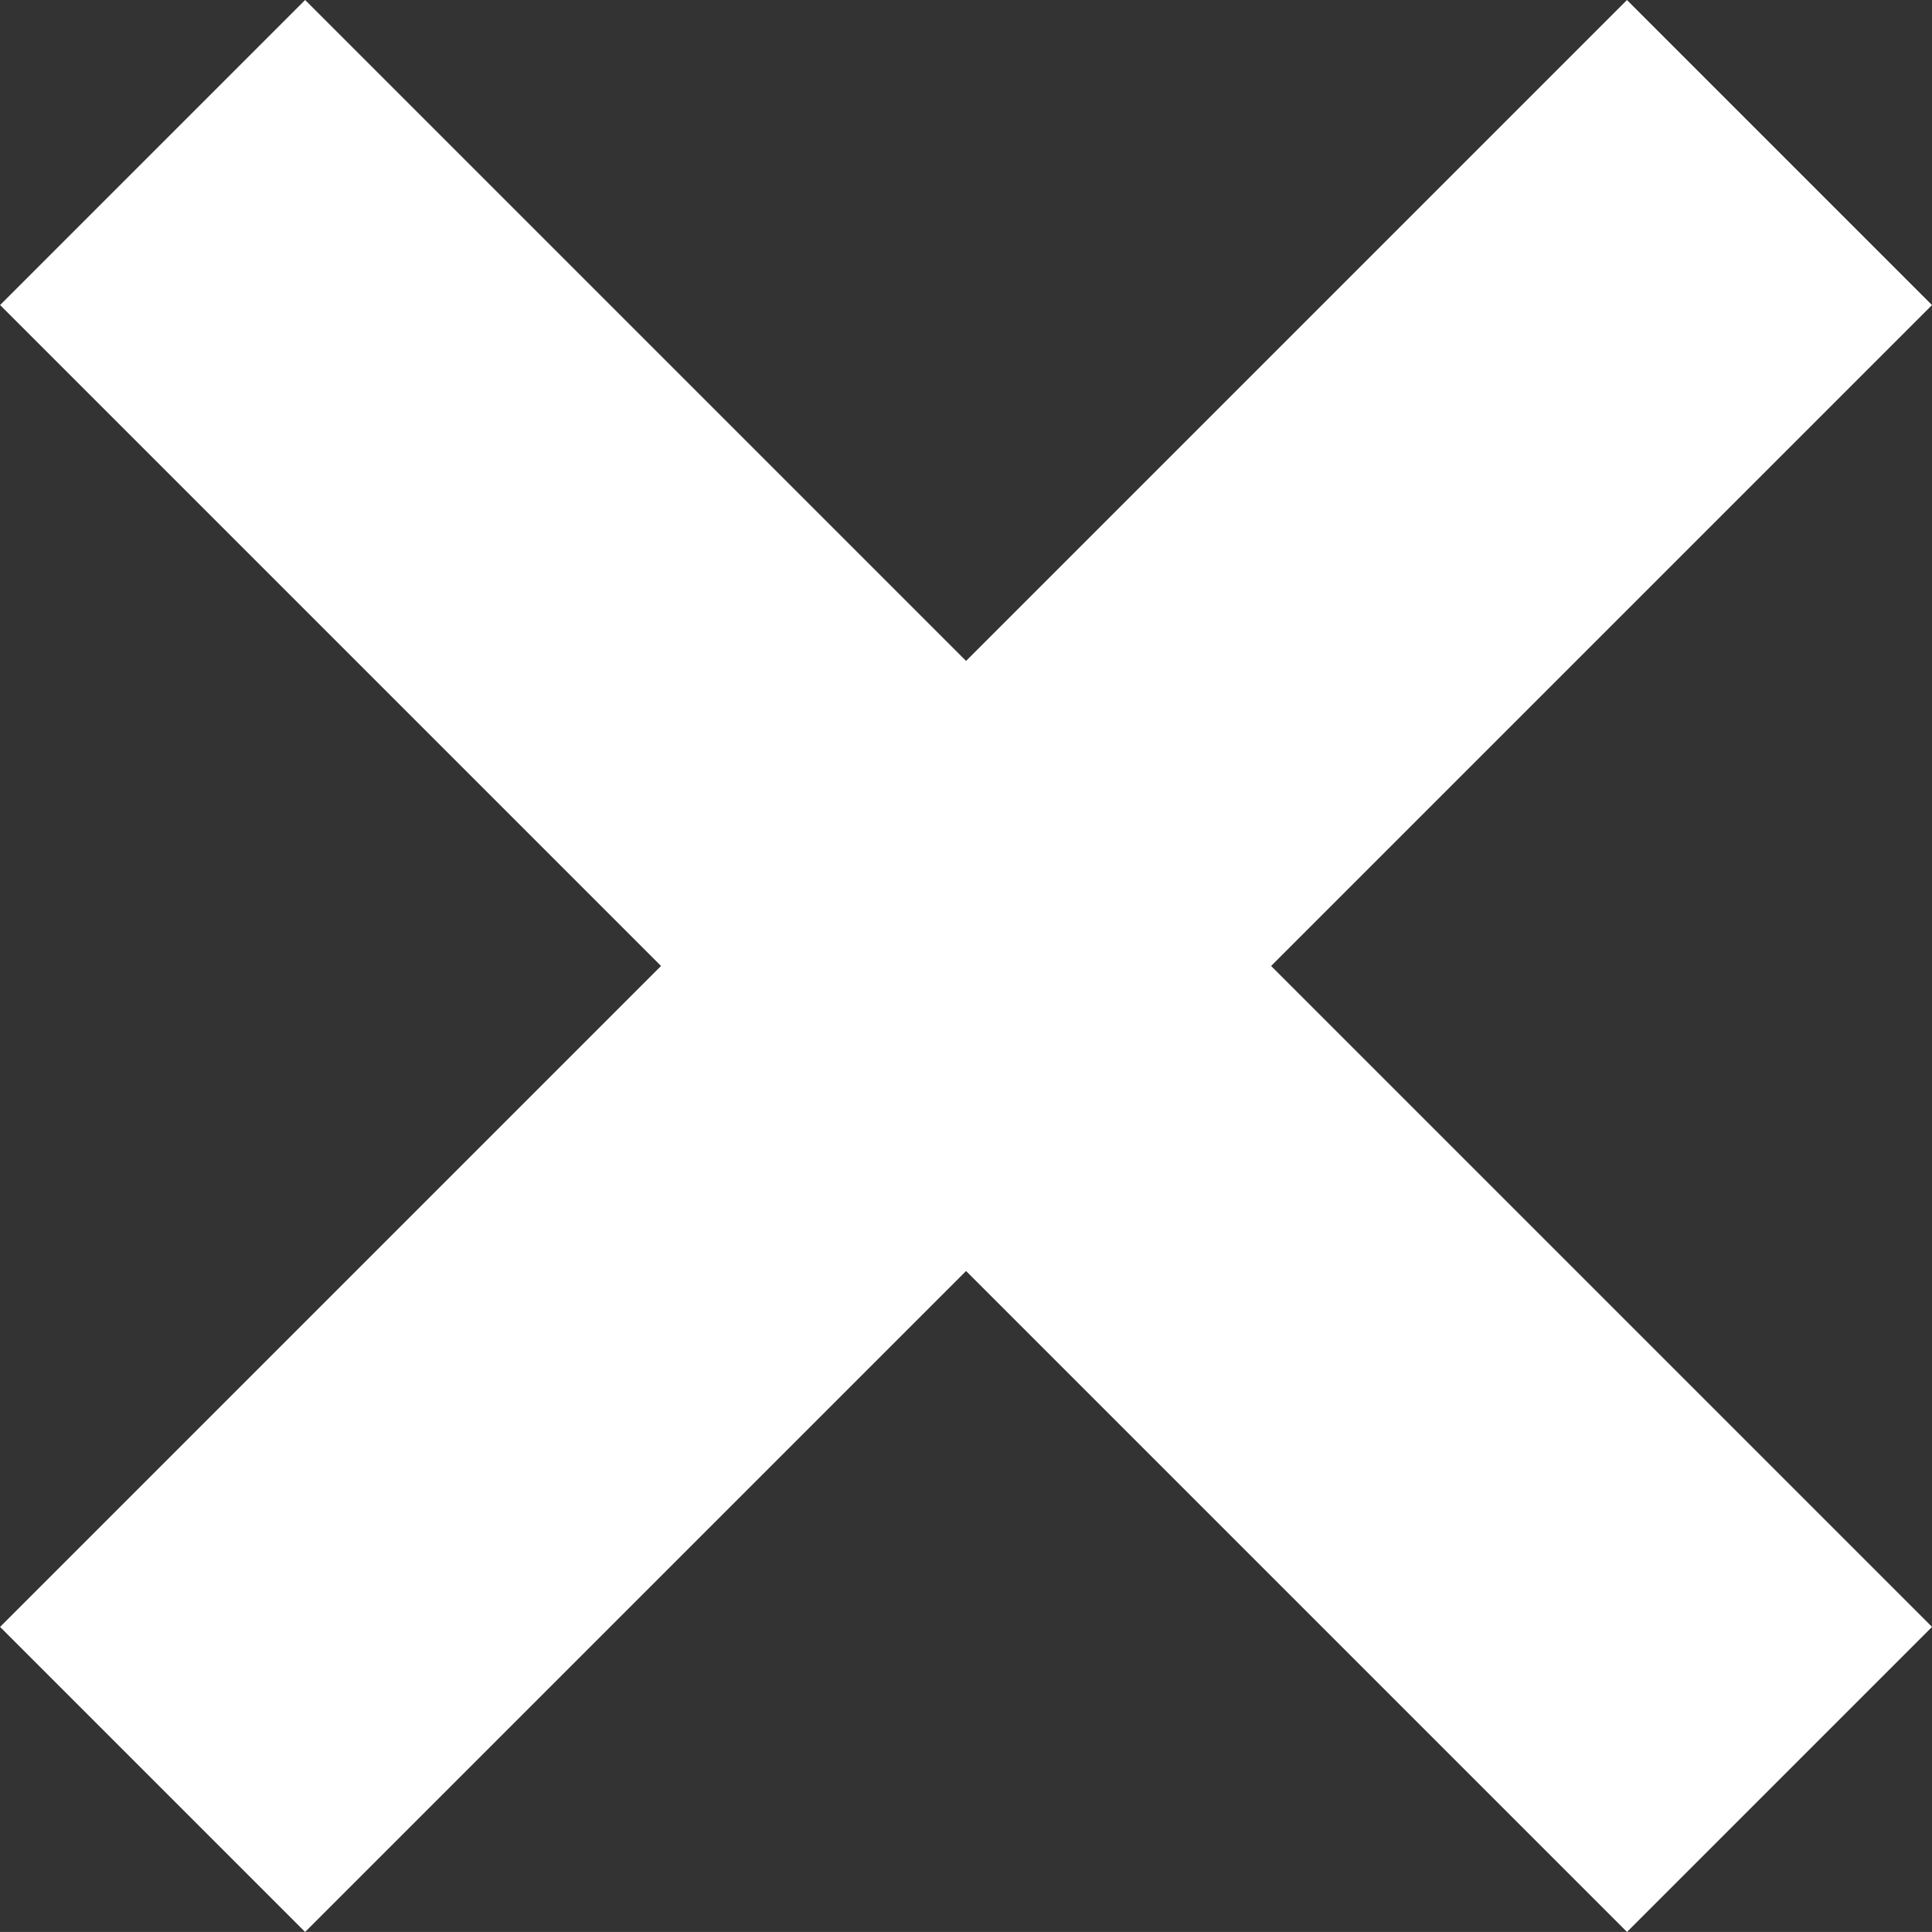
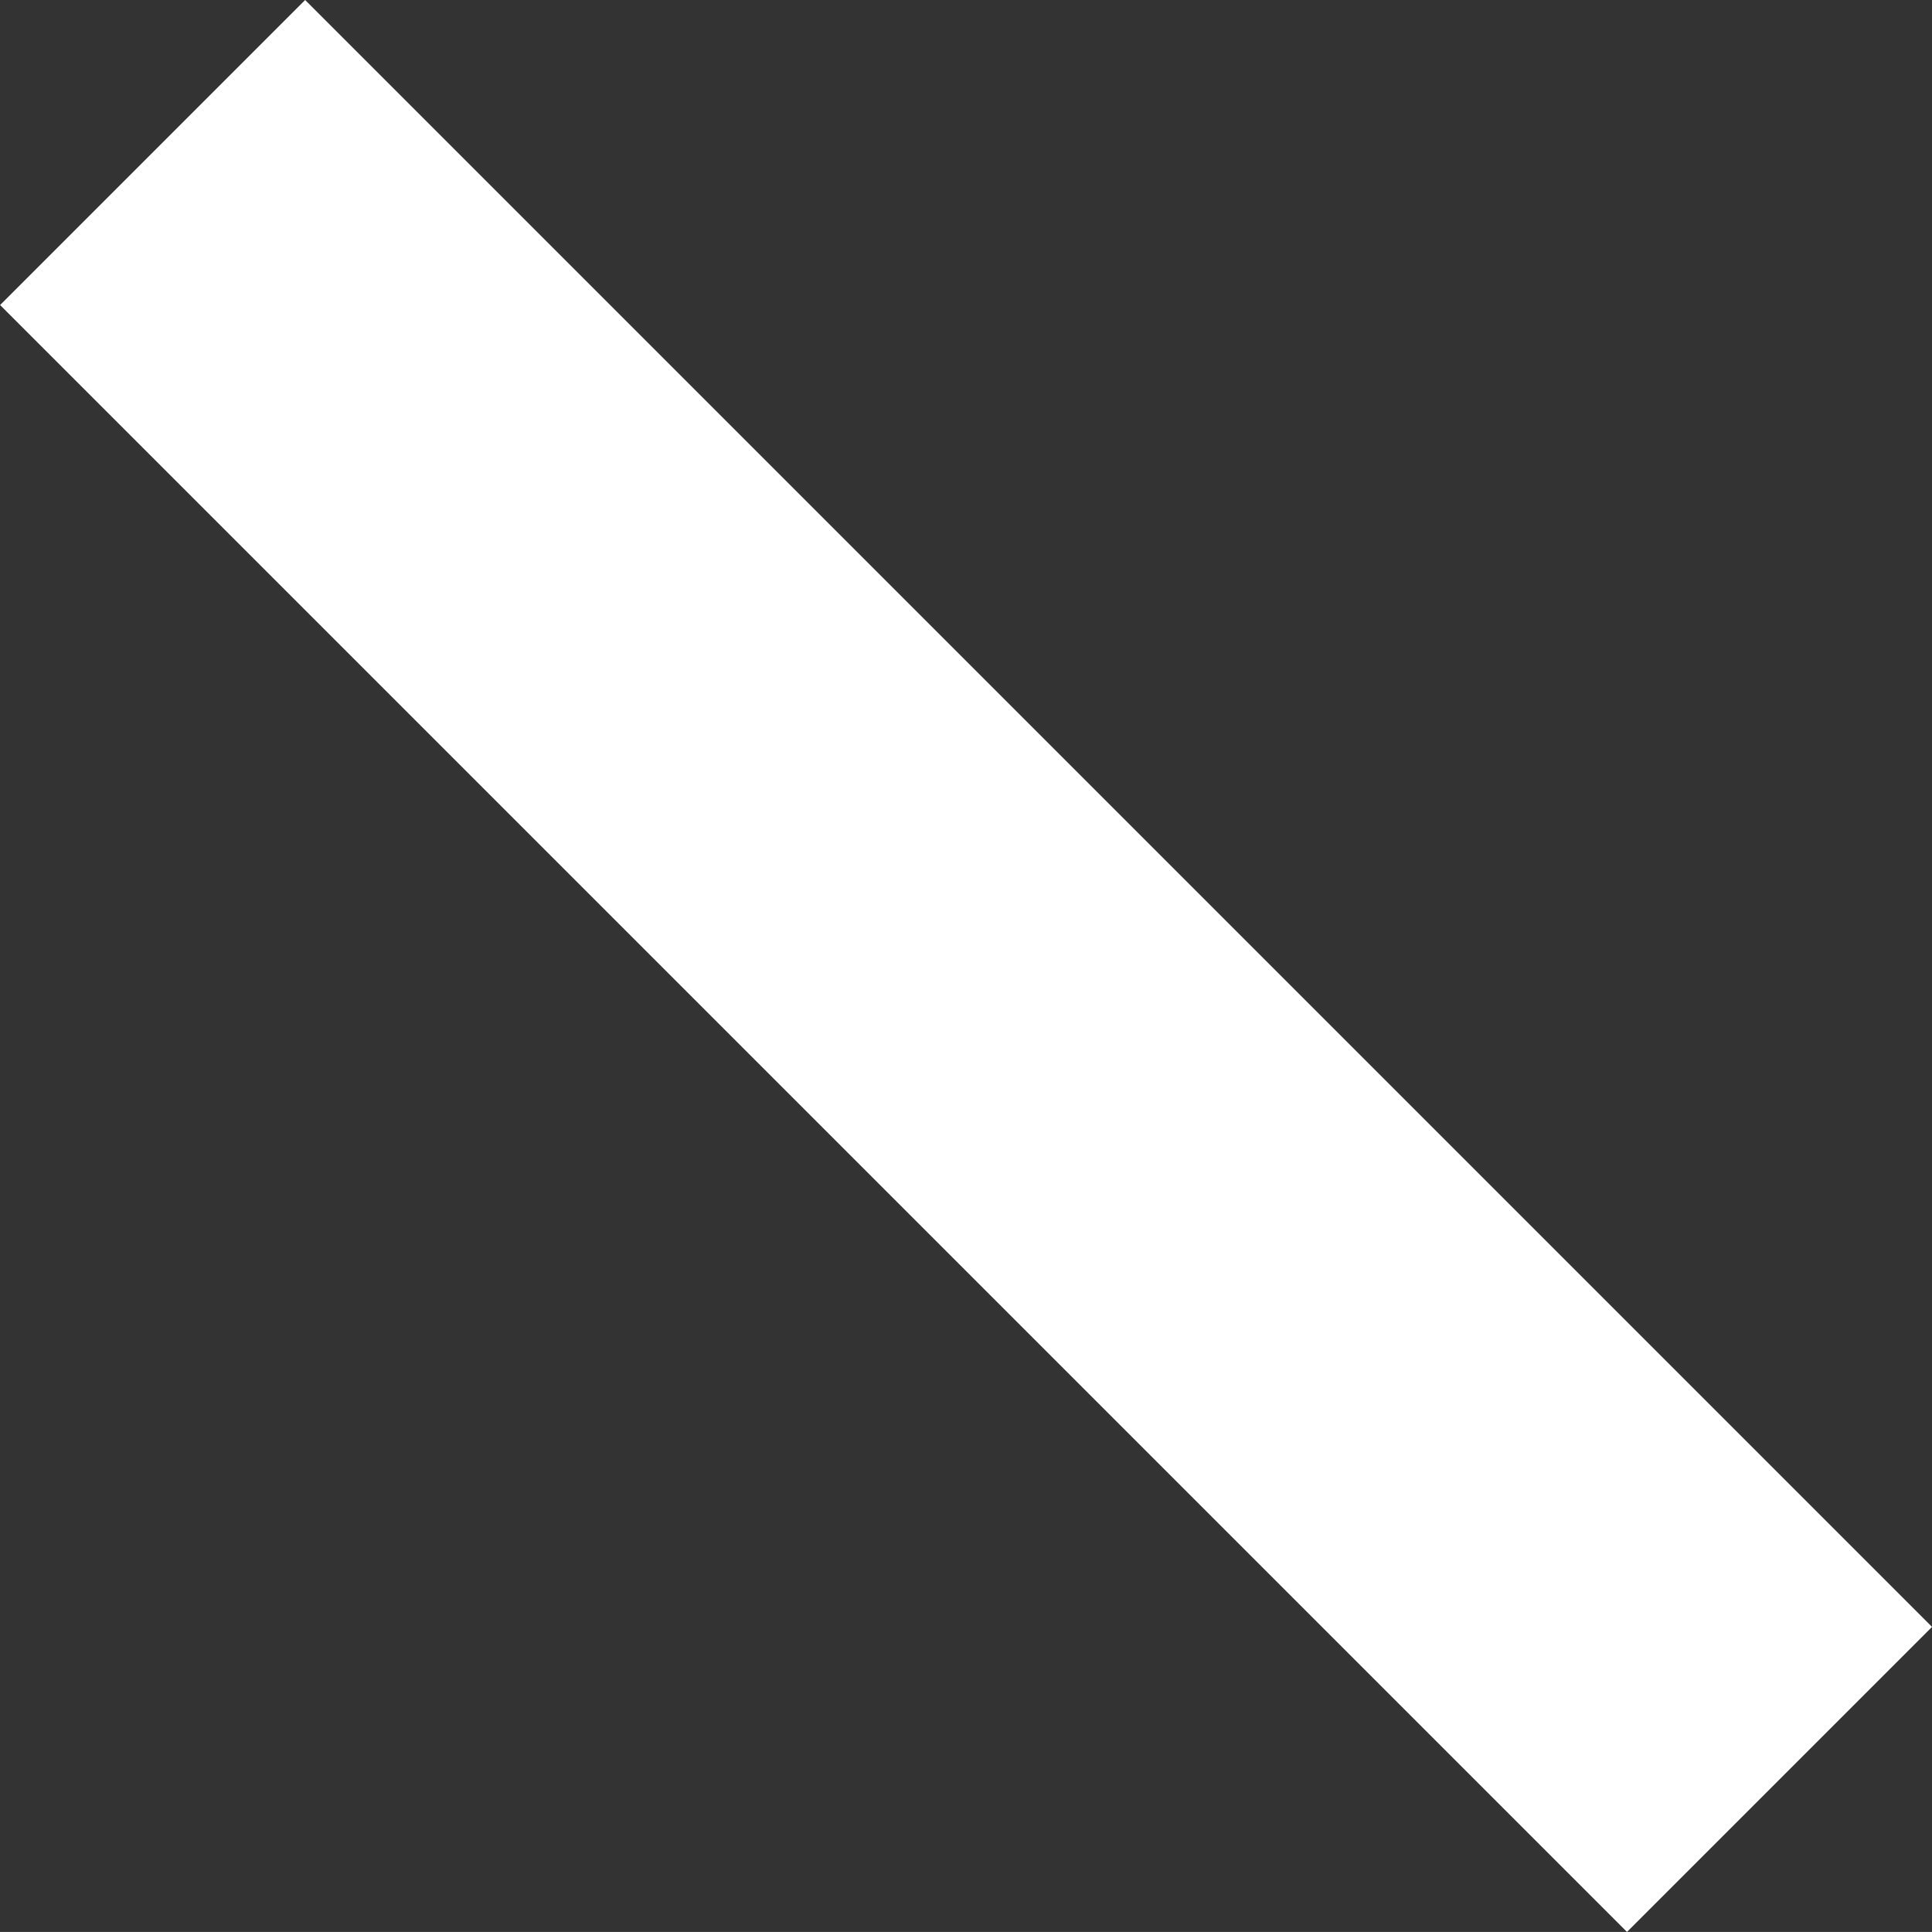
<svg xmlns="http://www.w3.org/2000/svg" width="26.871" height="26.87" viewBox="0 0 26.871 26.87">
  <rect x="0" y="0" width="26.871" height="26.87" fill="#333333" stroke="none" />
  <g id="icon-close-white" transform="translate(-359.565 -12.565)">
    <rect id="Rectangle_29220" data-name="Rectangle 29220" width="32" height="6" transform="translate(363.809 12.565) rotate(45)" fill="#fff" />
-     <rect id="Rectangle_29462" data-name="Rectangle 29462" width="32" height="6" transform="translate(386.436 16.808) rotate(135)" fill="#fff" />
  </g>
</svg>